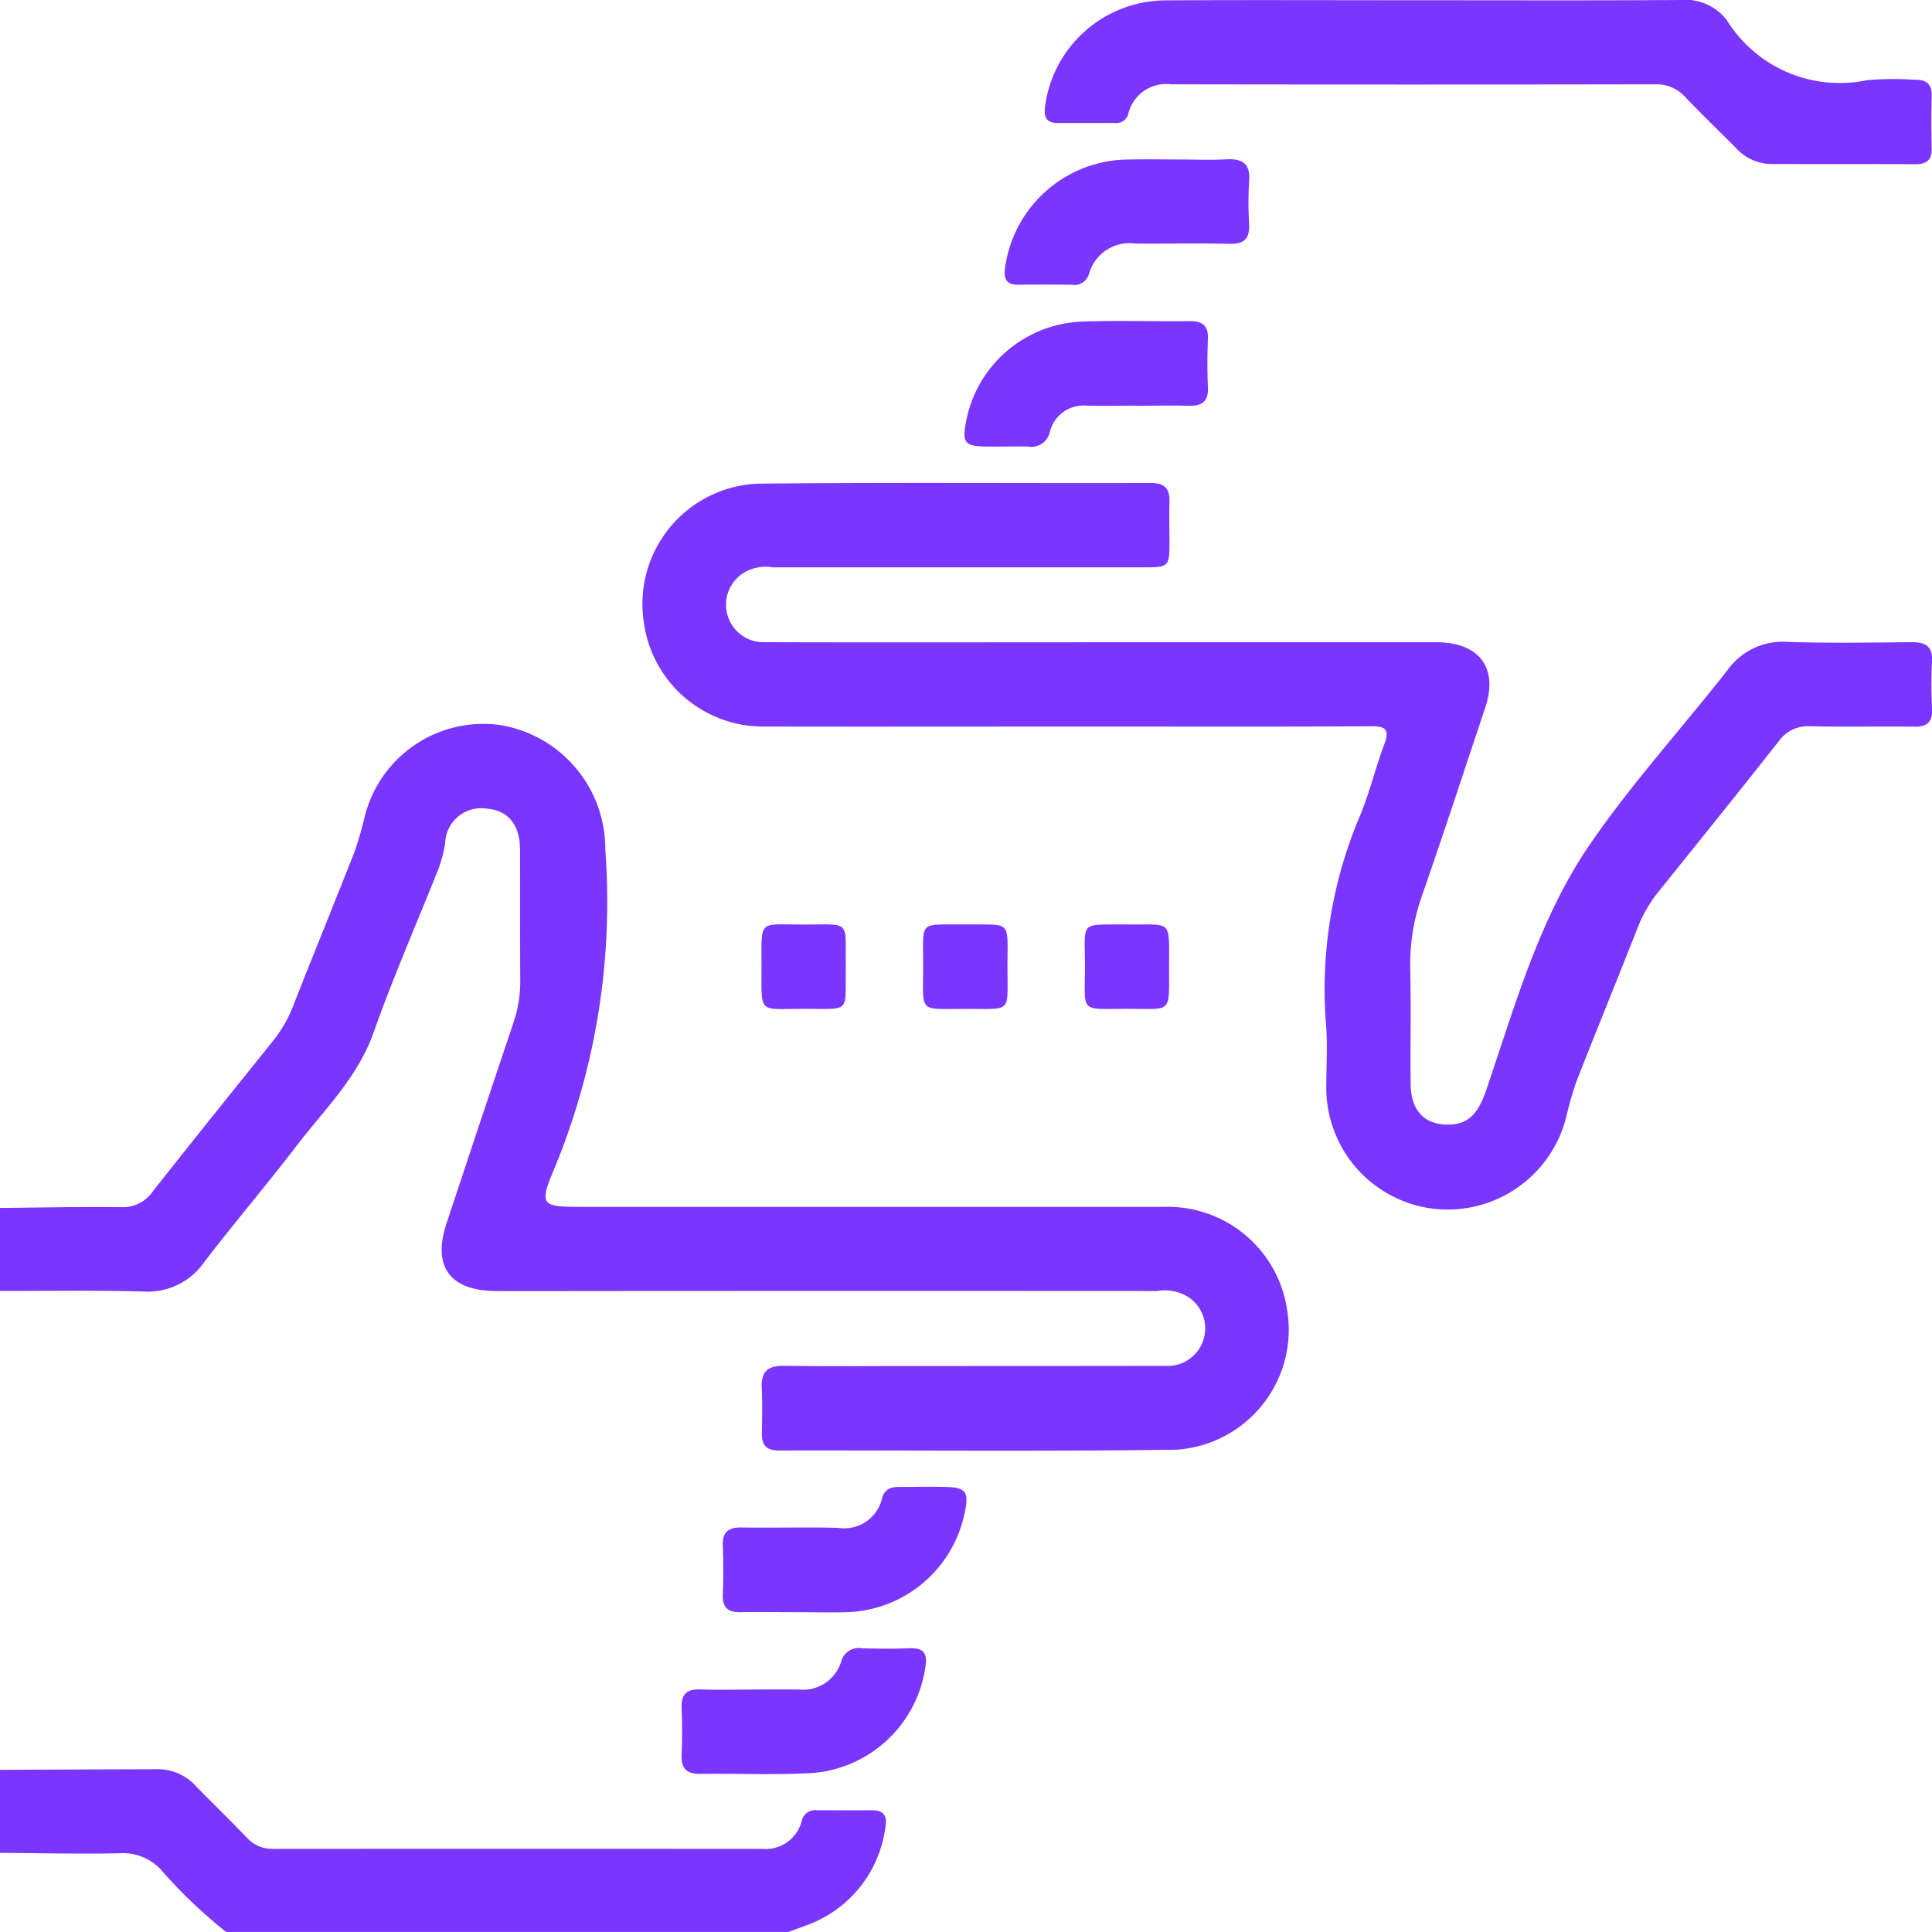
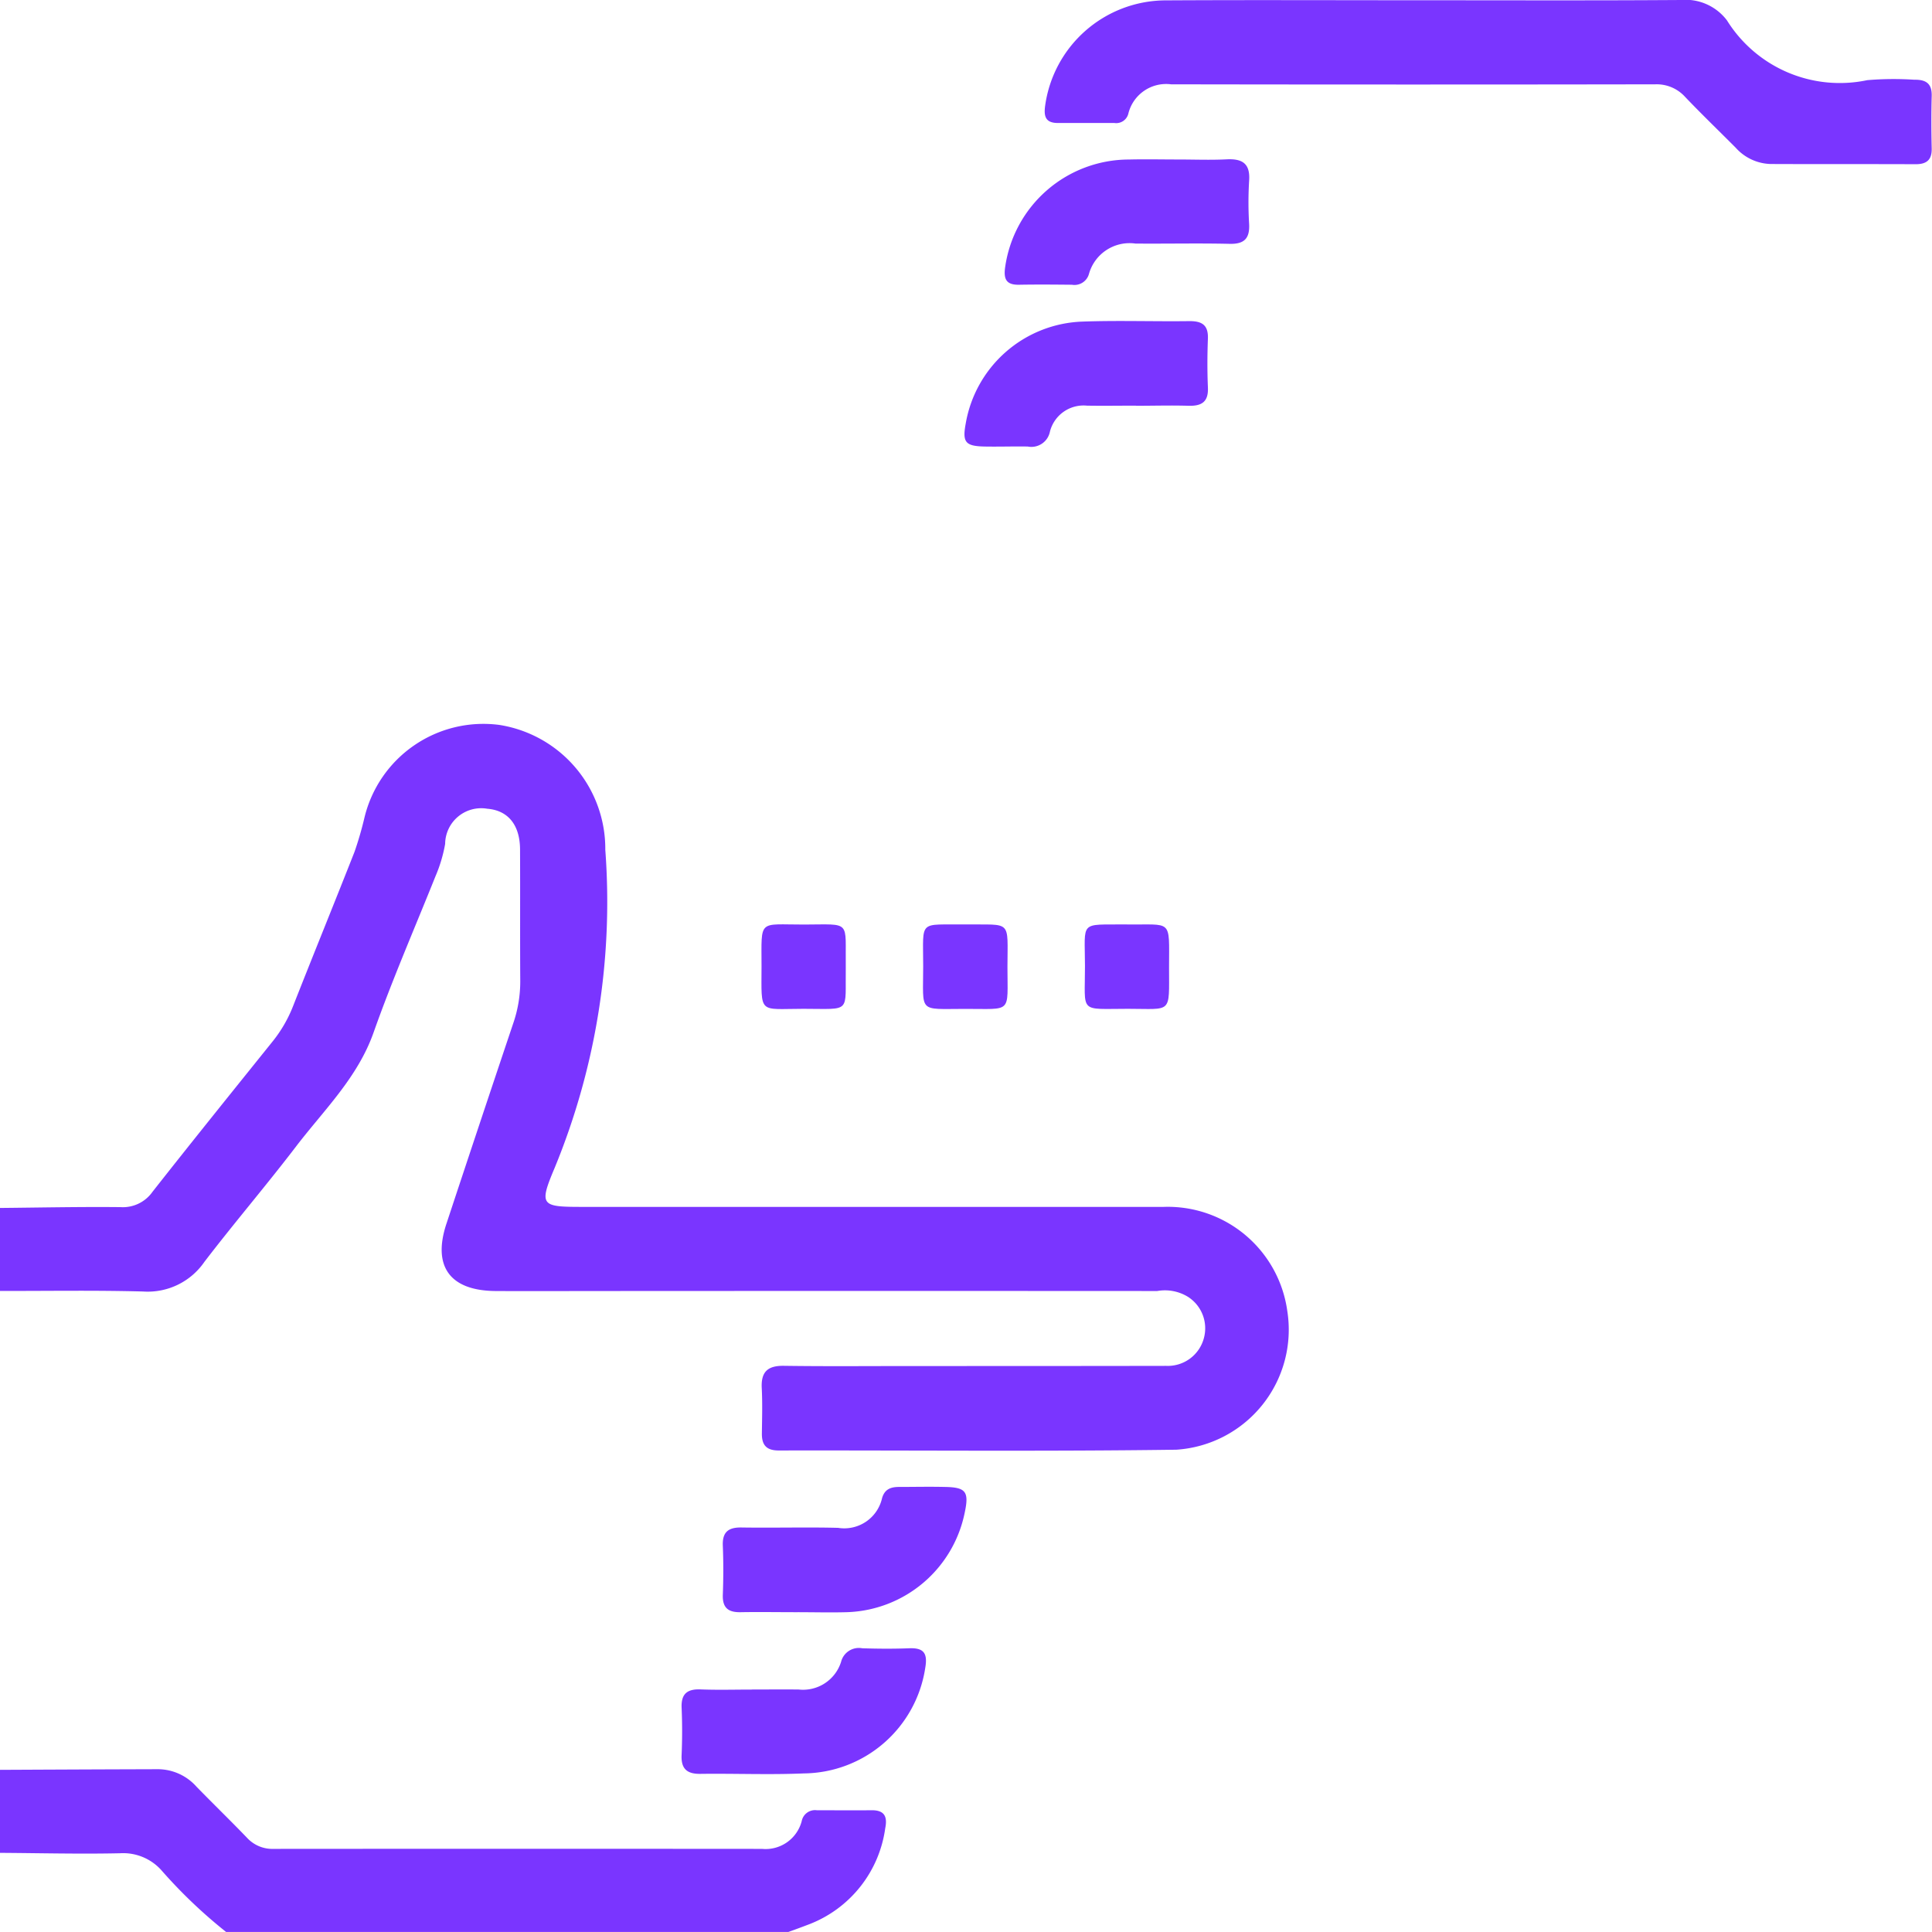
<svg xmlns="http://www.w3.org/2000/svg" width="72.403" height="72.402" viewBox="0 0 72.403 72.402">
  <defs>
    <style>.a{fill:#7a35ff;}</style>
  </defs>
  <g transform="translate(-5506.859 11392.163)">
    <g transform="translate(5506.859 -11392.163)">
      <path class="a" d="M5506.858-11307.432c1.506-.014,3.012-.047,4.518-.031a1.359,1.359,0,0,0,1.2-.578c1.484-1.887,2.991-3.756,4.495-5.627a5.038,5.038,0,0,0,.774-1.338c.758-1.928,1.541-3.846,2.3-5.775a13.03,13.03,0,0,0,.372-1.283,4.586,4.586,0,0,1,5.048-3.471,4.7,4.7,0,0,1,3.977,4.68,26.183,26.183,0,0,1-1.9,11.926c-.6,1.42-.5,1.457,1.063,1.457q10.878,0,21.755,0a4.522,4.522,0,0,1,4.64,3.9,4.507,4.507,0,0,1-4.16,5.2c-4.966.068-9.935.02-14.9.029-.461,0-.635-.205-.63-.637.007-.564.024-1.131-.005-1.7-.031-.6.212-.844.824-.836,1.6.023,3.2.008,4.8.008,3.178,0,6.356,0,9.535-.006a1.4,1.4,0,0,0,1.413-1.049,1.4,1.4,0,0,0-.6-1.539,1.651,1.651,0,0,0-1.152-.217q-10.348-.006-20.7,0c-1.366,0-2.731.008-4.1,0-1.705-.014-2.366-.922-1.837-2.521q1.241-3.753,2.5-7.5a4.812,4.812,0,0,0,.267-1.592c-.011-1.648,0-3.295-.008-4.943-.006-.922-.458-1.457-1.229-1.518a1.351,1.351,0,0,0-1.578,1.318,5.474,5.474,0,0,1-.363,1.215c-.779,1.945-1.617,3.869-2.315,5.842-.6,1.705-1.868,2.918-2.918,4.293-1.115,1.459-2.31,2.855-3.426,4.313a2.575,2.575,0,0,1-2.292,1.111c-1.788-.049-3.578-.018-5.368-.021Z" transform="translate(-5506.858 11352.701)" />
      <path class="a" d="M5506.858-11229.382q2.968-.015,5.934-.024a1.945,1.945,0,0,1,1.433.659c.625.642,1.269,1.265,1.888,1.909a1.289,1.289,0,0,0,1,.418q9.148-.007,18.3,0a1.4,1.4,0,0,0,1.49-1.042.508.508,0,0,1,.564-.406c.683,0,1.367.008,2.048,0,.493-.006.606.239.517.679a4.515,4.515,0,0,1-2.846,3.593c-.263.1-.53.2-.794.293h-21.056a18.683,18.683,0,0,1-2.436-2.324,1.926,1.926,0,0,0-1.546-.629c-1.5.033-3-.006-4.5-.015Z" transform="translate(-5506.858 11295.708)" />
-       <path class="a" d="M5583.209-11341.78h12.011c.188,0,.376,0,.564,0,1.551.042,2.226.993,1.738,2.451-.784,2.345-1.551,4.694-2.363,7.029a7.684,7.684,0,0,0-.448,2.764c.035,1.437,0,2.873.016,4.31.007.95.472,1.482,1.3,1.521.871.043,1.238-.436,1.535-1.3,1.077-3.153,1.978-6.418,3.877-9.192,1.565-2.286,3.45-4.352,5.163-6.54a2.538,2.538,0,0,1,2.248-1.056c1.552.05,3.107.025,4.661.01.527,0,.787.166.755.734-.034.587-.025,1.178,0,1.766.02.484-.174.674-.661.667-1.295-.019-2.591.014-3.886-.016a1.349,1.349,0,0,0-1.2.565c-1.485,1.887-2.992,3.757-4.5,5.63a5.131,5.131,0,0,0-.777,1.335c-.758,1.929-1.542,3.847-2.3,5.775a12.988,12.988,0,0,0-.371,1.284,4.583,4.583,0,0,1-5.039,3.486,4.565,4.565,0,0,1-3.965-4.674c0-.73.047-1.464-.009-2.19a16.642,16.642,0,0,1,1.27-7.857c.364-.865.576-1.793.91-2.672.212-.562.055-.685-.5-.681-3.462.019-6.925.009-10.387.009-4.1,0-8.194.008-12.292,0a4.51,4.51,0,0,1-4.568-3.9,4.512,4.512,0,0,1,4.231-5.2c4.922-.055,9.844-.013,14.766-.027.53,0,.718.216.7.715-.018.472,0,.941,0,1.413,0,1.029,0,1.034-1.013,1.034q-6.924,0-13.847,0a1.612,1.612,0,0,0-1.088.2,1.41,1.41,0,0,0-.63,1.531,1.4,1.4,0,0,0,1.395,1.073c2.591.01,5.182.006,7.771.006Z" transform="translate(-5541.862 11365.849)" />
      <path class="a" d="M5617.209-11392.152c3.2,0,6.4.012,9.6-.01a1.947,1.947,0,0,1,1.73.762,4.981,4.981,0,0,0,5.258,2.242,11.781,11.781,0,0,1,1.763-.016c.427-.008.666.133.653.607-.018.656-.015,1.318,0,1.975.008.43-.2.584-.6.584-1.812-.008-3.625,0-5.437-.008a1.818,1.818,0,0,1-1.309-.611c-.631-.633-1.275-1.254-1.892-1.9a1.436,1.436,0,0,0-1.121-.475q-9.073.015-18.146,0a1.457,1.457,0,0,0-1.6,1.092.467.467,0,0,1-.526.357c-.706,0-1.412,0-2.118,0-.468,0-.53-.256-.475-.65a4.574,4.574,0,0,1,4.473-3.945C5610.714-11392.166,5613.962-11392.152,5617.209-11392.152Z" transform="translate(-5563.821 11392.162)" />
      <path class="a" d="M5605.768-11377.5c.611,0,1.224.025,1.833-.006.59-.029.881.166.836.8a13.4,13.4,0,0,0,0,1.621c.027.539-.175.76-.733.746-1.175-.027-2.351,0-3.526-.01a1.58,1.58,0,0,0-1.741,1.129.564.564,0,0,1-.642.414c-.658-.006-1.316-.012-1.975,0-.483.01-.591-.205-.526-.662a4.693,4.693,0,0,1,4.645-4.031C5604.544-11377.514,5605.156-11377.5,5605.768-11377.5Z" transform="translate(-5561.625 11383.477)" />
      <path class="a" d="M5572.187-11238.987c.588,0,1.176-.007,1.764,0a1.494,1.494,0,0,0,1.587-1.037.687.687,0,0,1,.794-.509c.588.019,1.176.023,1.762,0,.542-.021.691.187.6.724a4.651,4.651,0,0,1-4.553,3.966c-1.292.055-2.586,0-3.879.017-.509.006-.727-.2-.7-.715.025-.586.025-1.176,0-1.762-.022-.528.214-.709.719-.688.633.025,1.269.006,1.9.006Z" transform="translate(-5544.018 11302.303)" />
      <path class="a" d="M5576.076-11250.686c-.682,0-1.365-.012-2.047,0-.464.012-.7-.148-.683-.651.023-.61.025-1.224,0-1.836-.024-.534.225-.7.721-.687,1.2.018,2.4-.017,3.6.013a1.451,1.451,0,0,0,1.647-1.113c.1-.347.339-.42.643-.42.564,0,1.13-.013,1.694,0,.814.012.932.174.754.994a4.654,4.654,0,0,1-4.421,3.7C5577.348-11250.669,5576.711-11250.687,5576.076-11250.686Z" transform="translate(-5546.258 11311.104)" />
      <path class="a" d="M5602.01-11359.469c-.612,0-1.224.01-1.836,0a1.3,1.3,0,0,0-1.387.973.709.709,0,0,1-.833.559c-.541-.009-1.083.01-1.624,0-.714-.016-.828-.163-.7-.855a4.6,4.6,0,0,1,4.37-3.827c1.339-.049,2.682,0,4.023-.018.464,0,.7.148.684.651-.023.61-.026,1.223,0,1.834.024.536-.225.7-.72.688-.659-.02-1.318,0-1.977,0Z" transform="translate(-5559.44 11374.671)" />
      <path class="a" d="M5580.069-11305.53c-.027,1.754.23,1.565-1.586,1.565-1.7,0-1.574.233-1.571-1.593,0-1.794-.141-1.561,1.6-1.565C5580.3-11307.127,5580.044-11307.3,5580.069-11305.53Z" transform="translate(-5548.373 11341.771)" />
      <path class="a" d="M5593.37-11307.123c1.74.023,1.568-.2,1.564,1.6,0,1.762.192,1.561-1.594,1.566-1.77,0-1.564.176-1.564-1.6S5591.581-11307.1,5593.37-11307.123Z" transform="translate(-5557.179 11341.766)" />
      <path class="a" d="M5608.182-11307.121c1.768.027,1.628-.247,1.626,1.61,0,1.765.126,1.551-1.541,1.552-1.858,0-1.606.193-1.61-1.606C5606.654-11307.278,5606.432-11307.107,5608.182-11307.121Z" transform="translate(-5565.997 11341.765)" />
    </g>
  </g>
</svg>